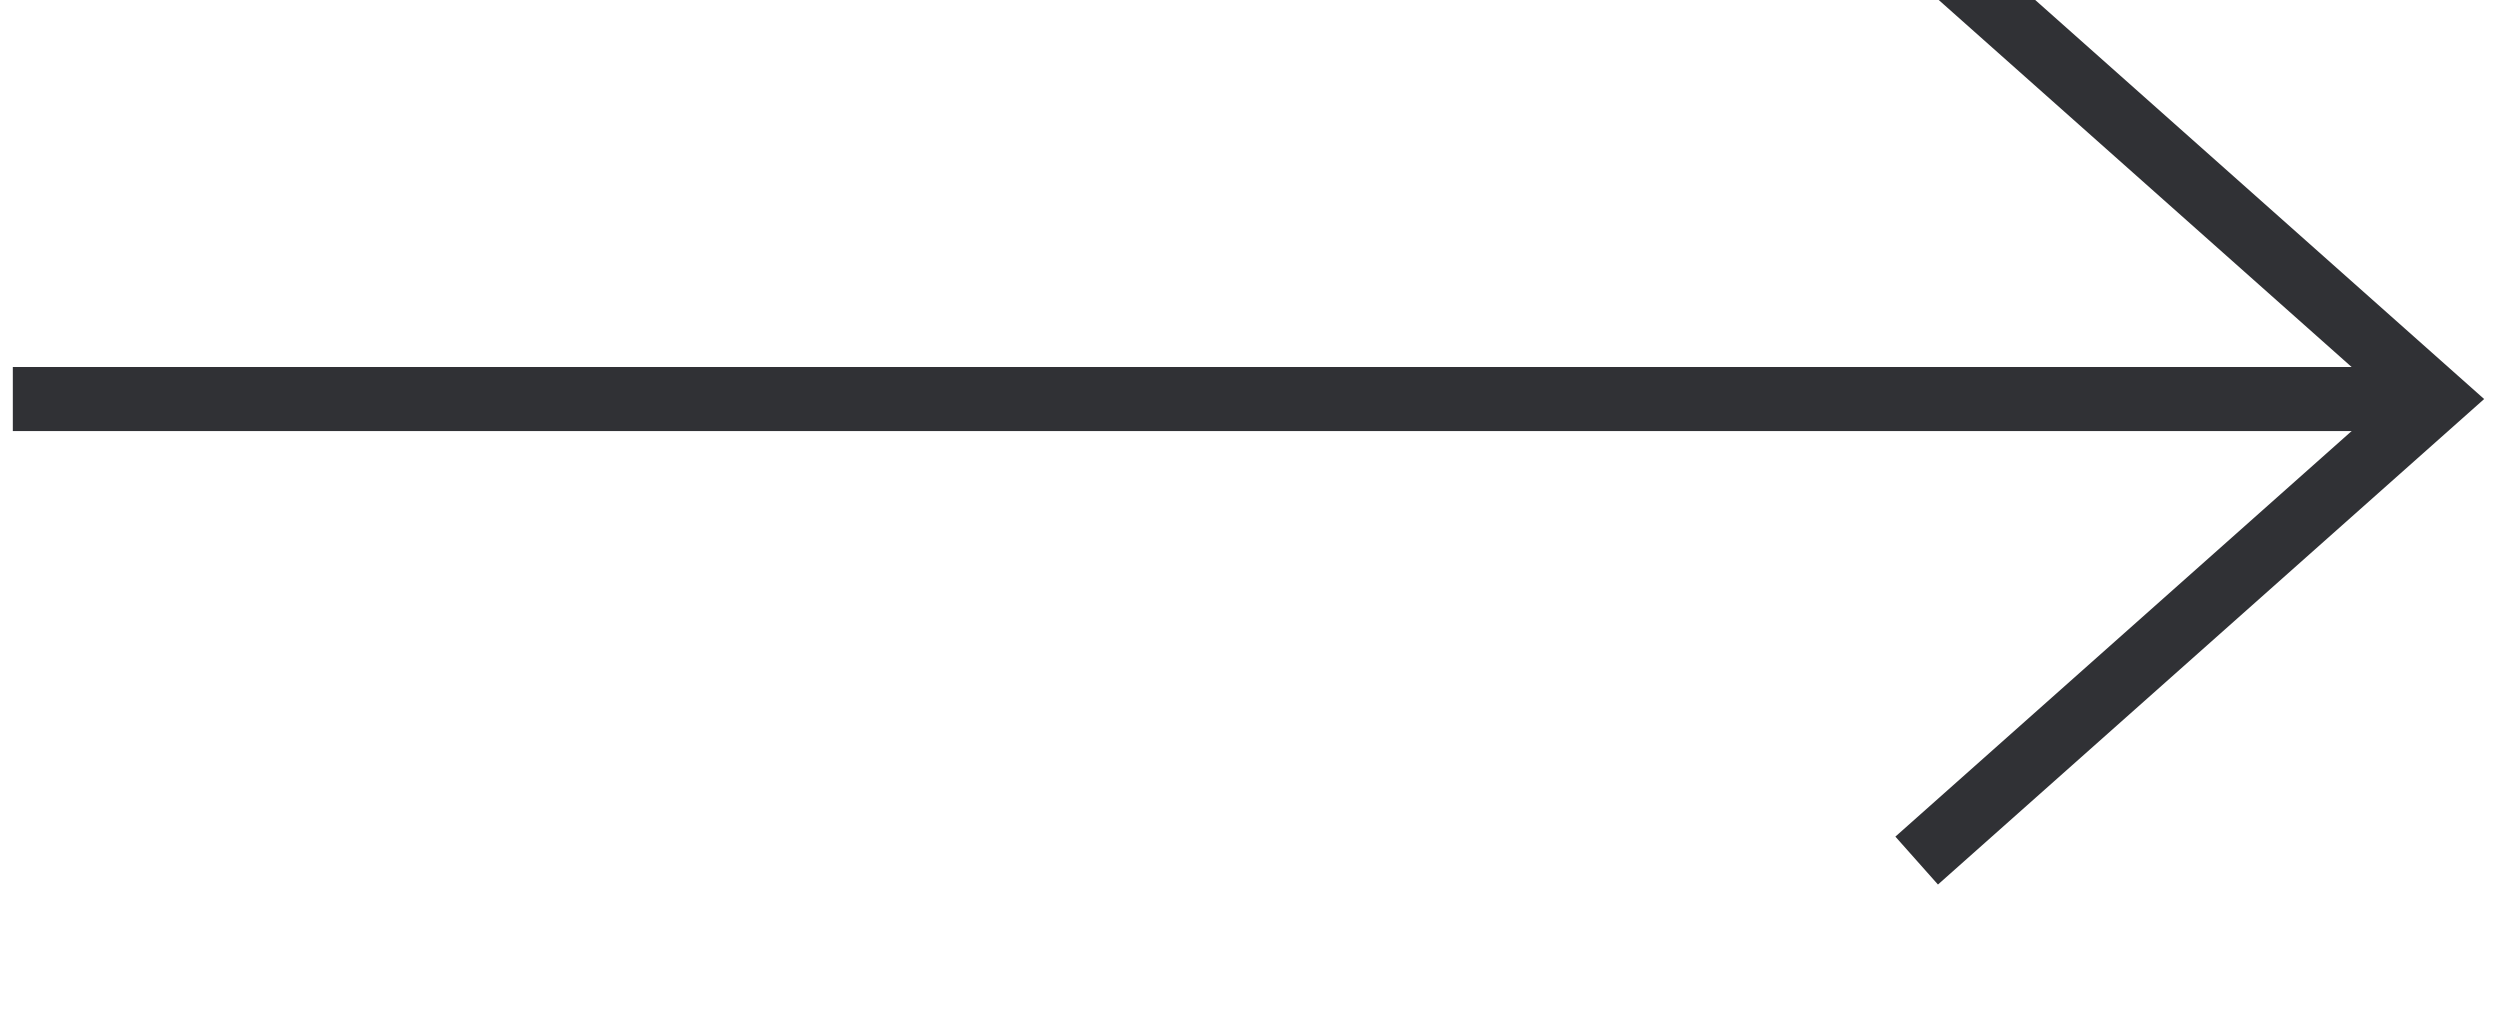
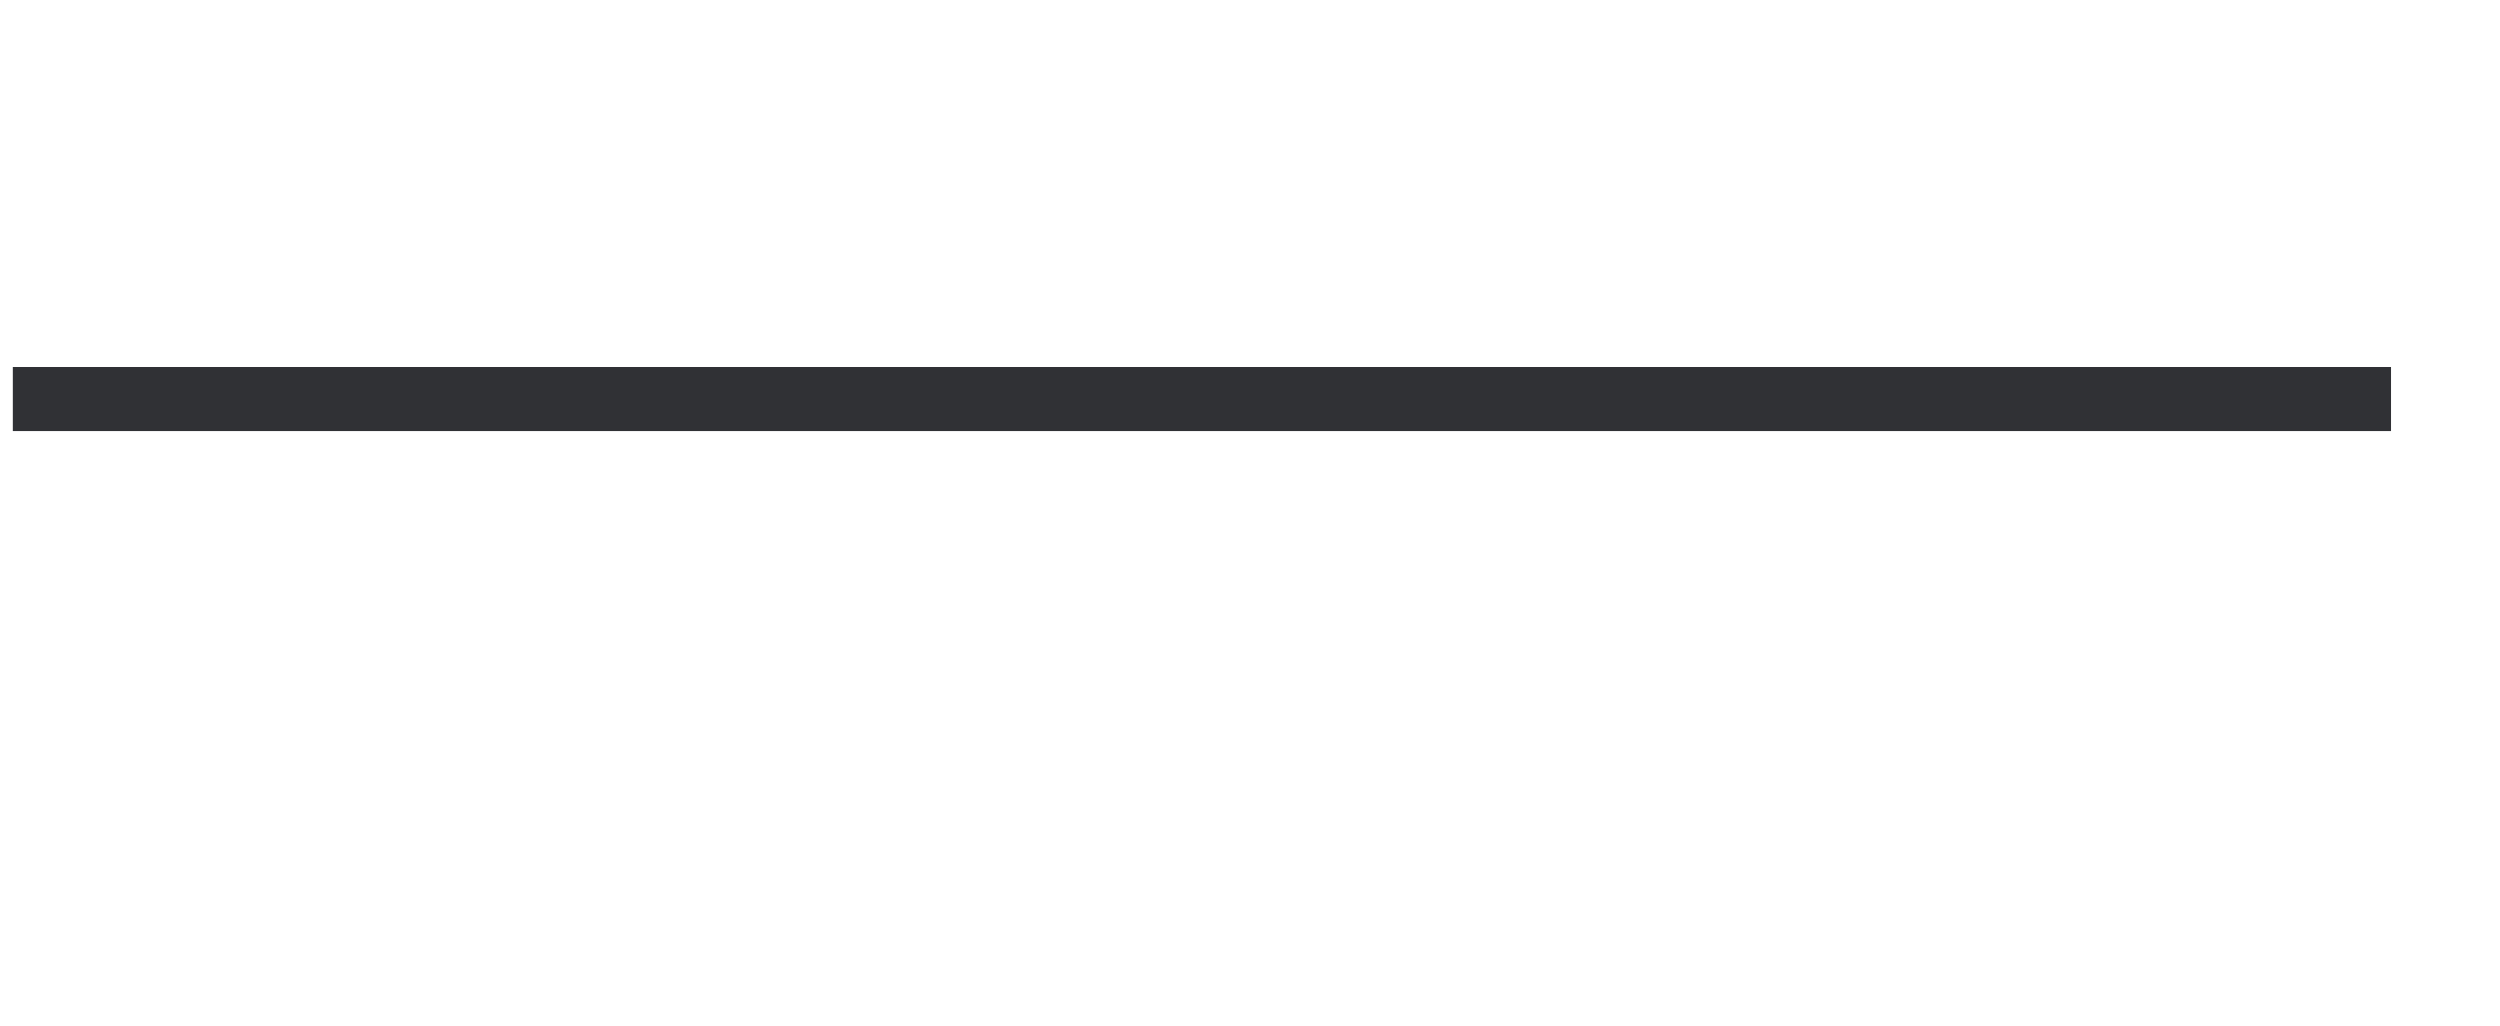
<svg xmlns="http://www.w3.org/2000/svg" version="1.1" id="Layer_1" x="0px" y="0px" viewBox="0 0 39 16" style="enable-background:new 0 0 39 16;" xml:space="preserve">
  <style type="text/css">
	.st0{fill:none;stroke:#303135;stroke-linecap:square;}
	.st1{fill:none;stroke:#303135;}
</style>
  <desc>Created with Lunacy</desc>
  <g id="Thin-arrow" transform="matrix(-4.371139E-08 -1 1 -4.371139E-08 0.5 14.925)">
    <path id="Line-2" class="st0" d="M8.7,0.2v36.1" />
-     <path id="Path-3" class="st1" d="M1.5,29.4l7.2,8.1l7.2-8.1" />
  </g>
</svg>